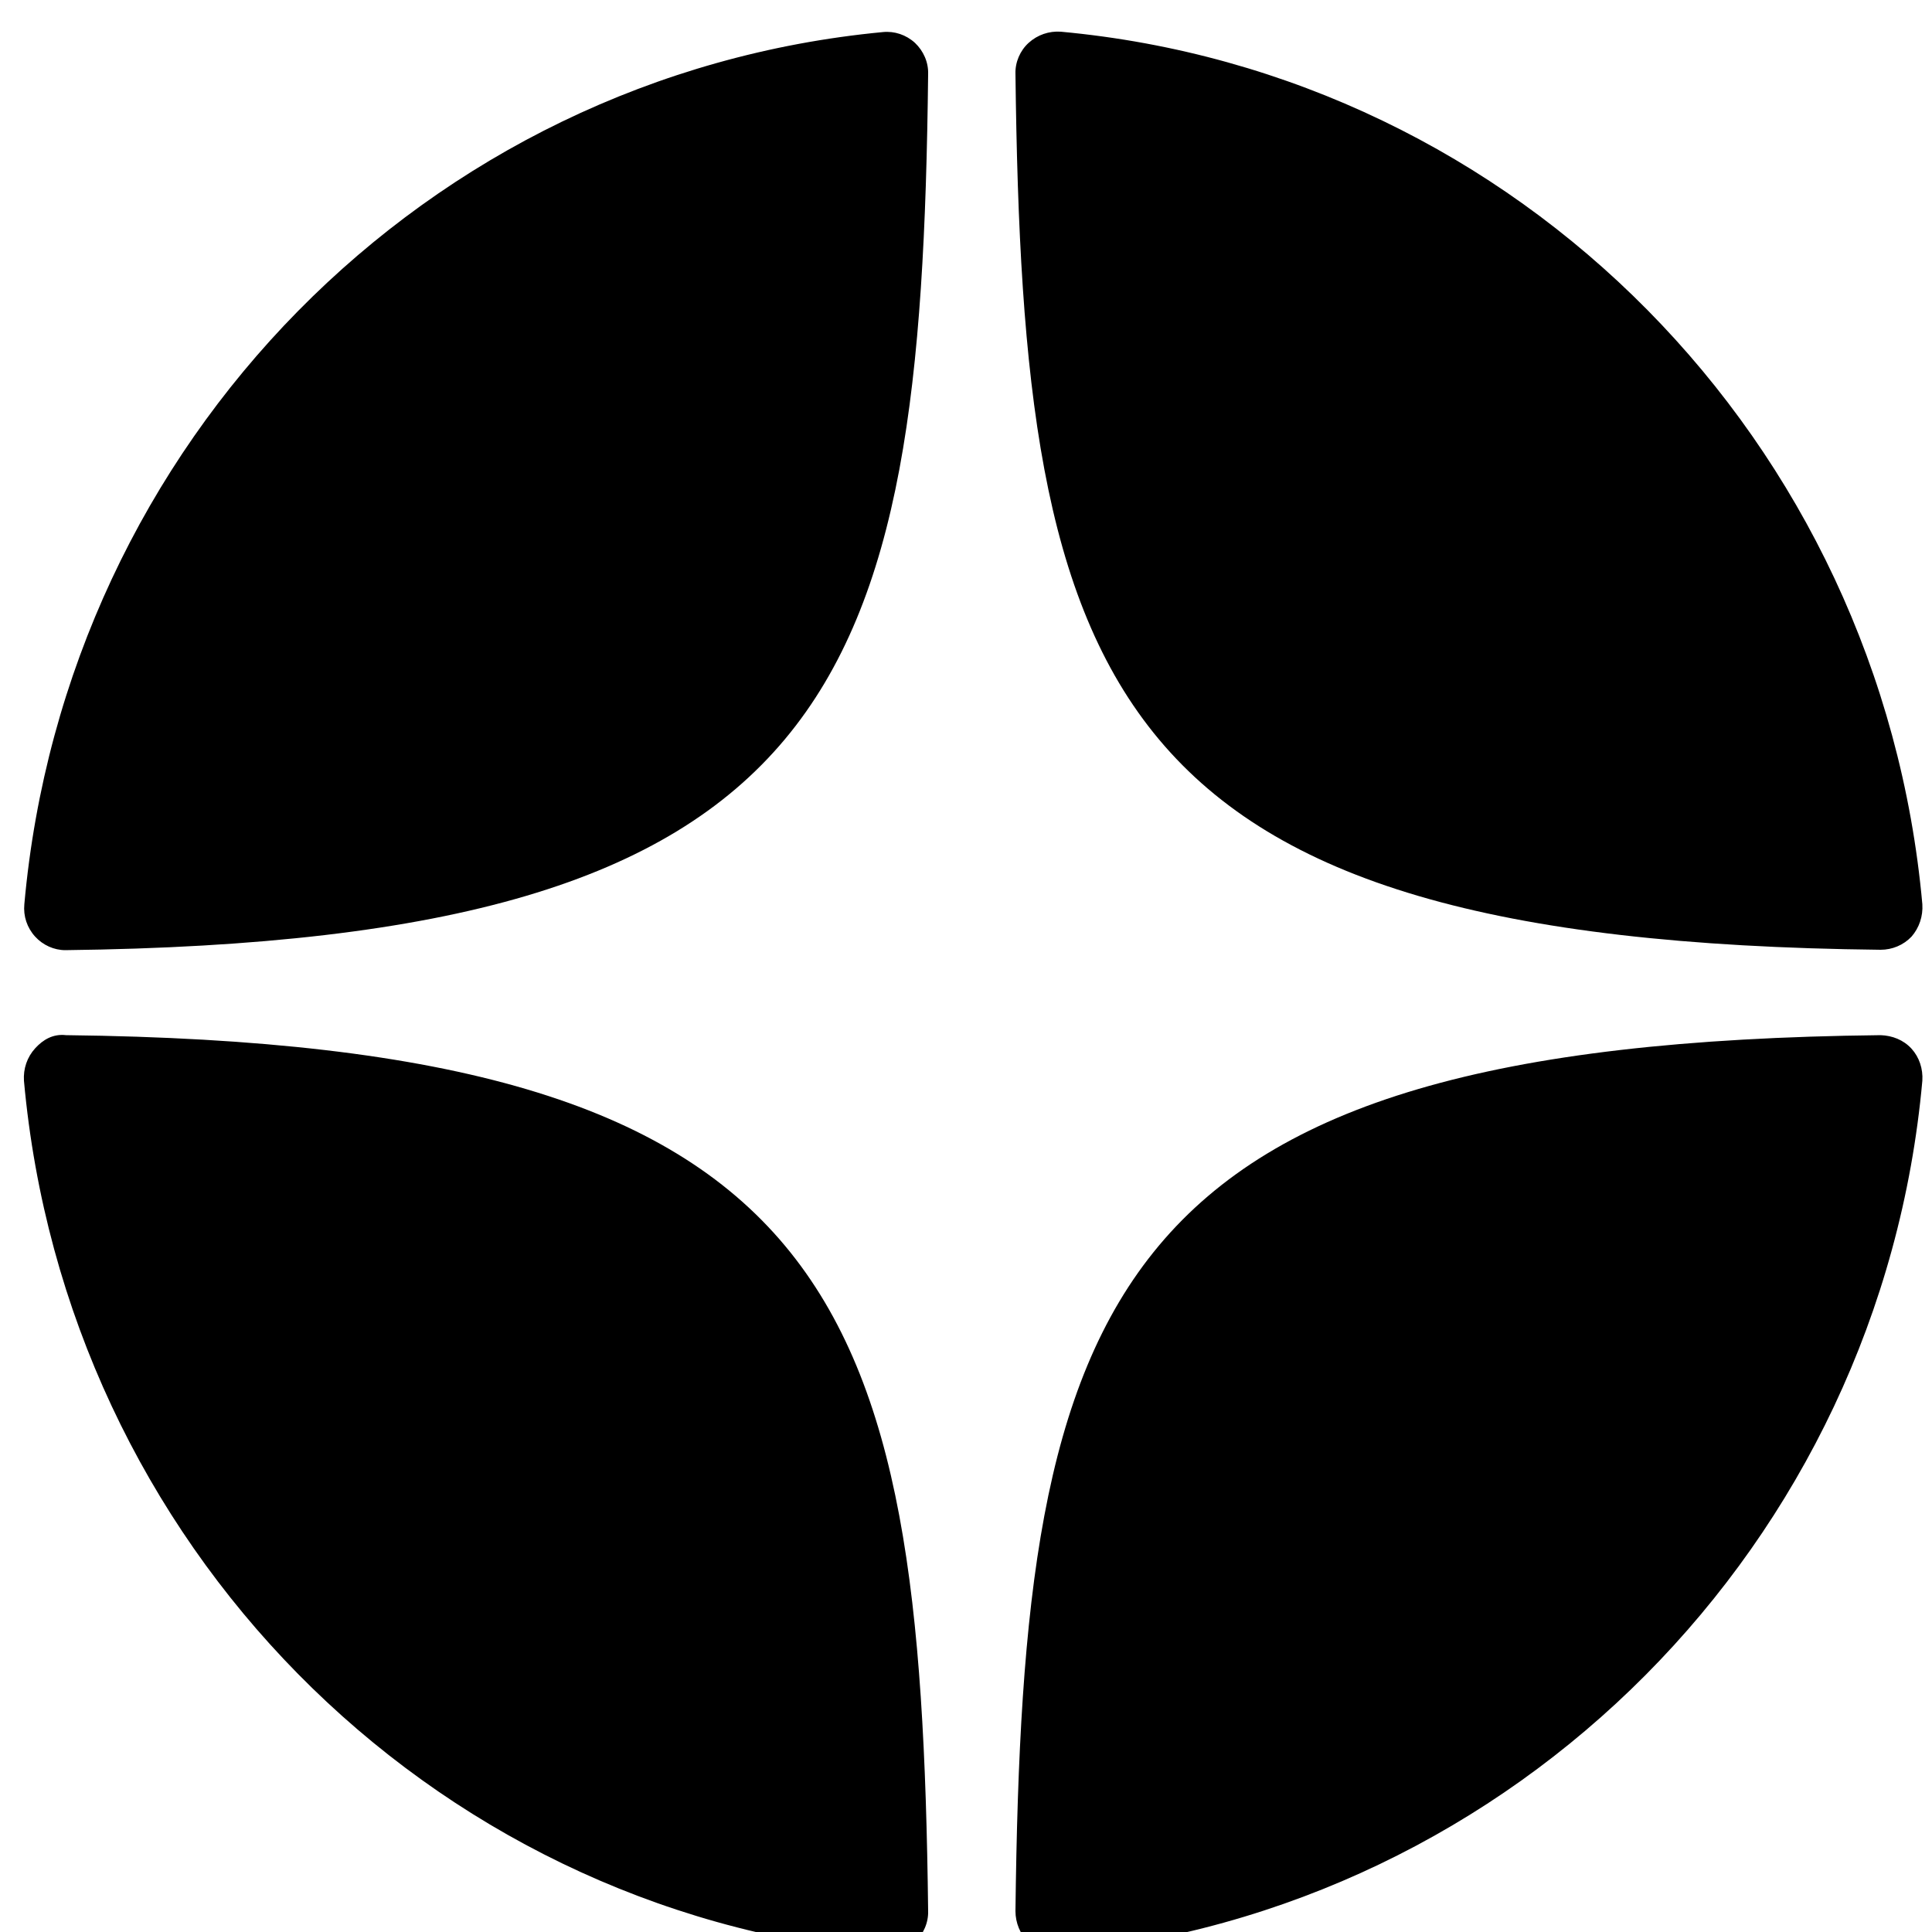
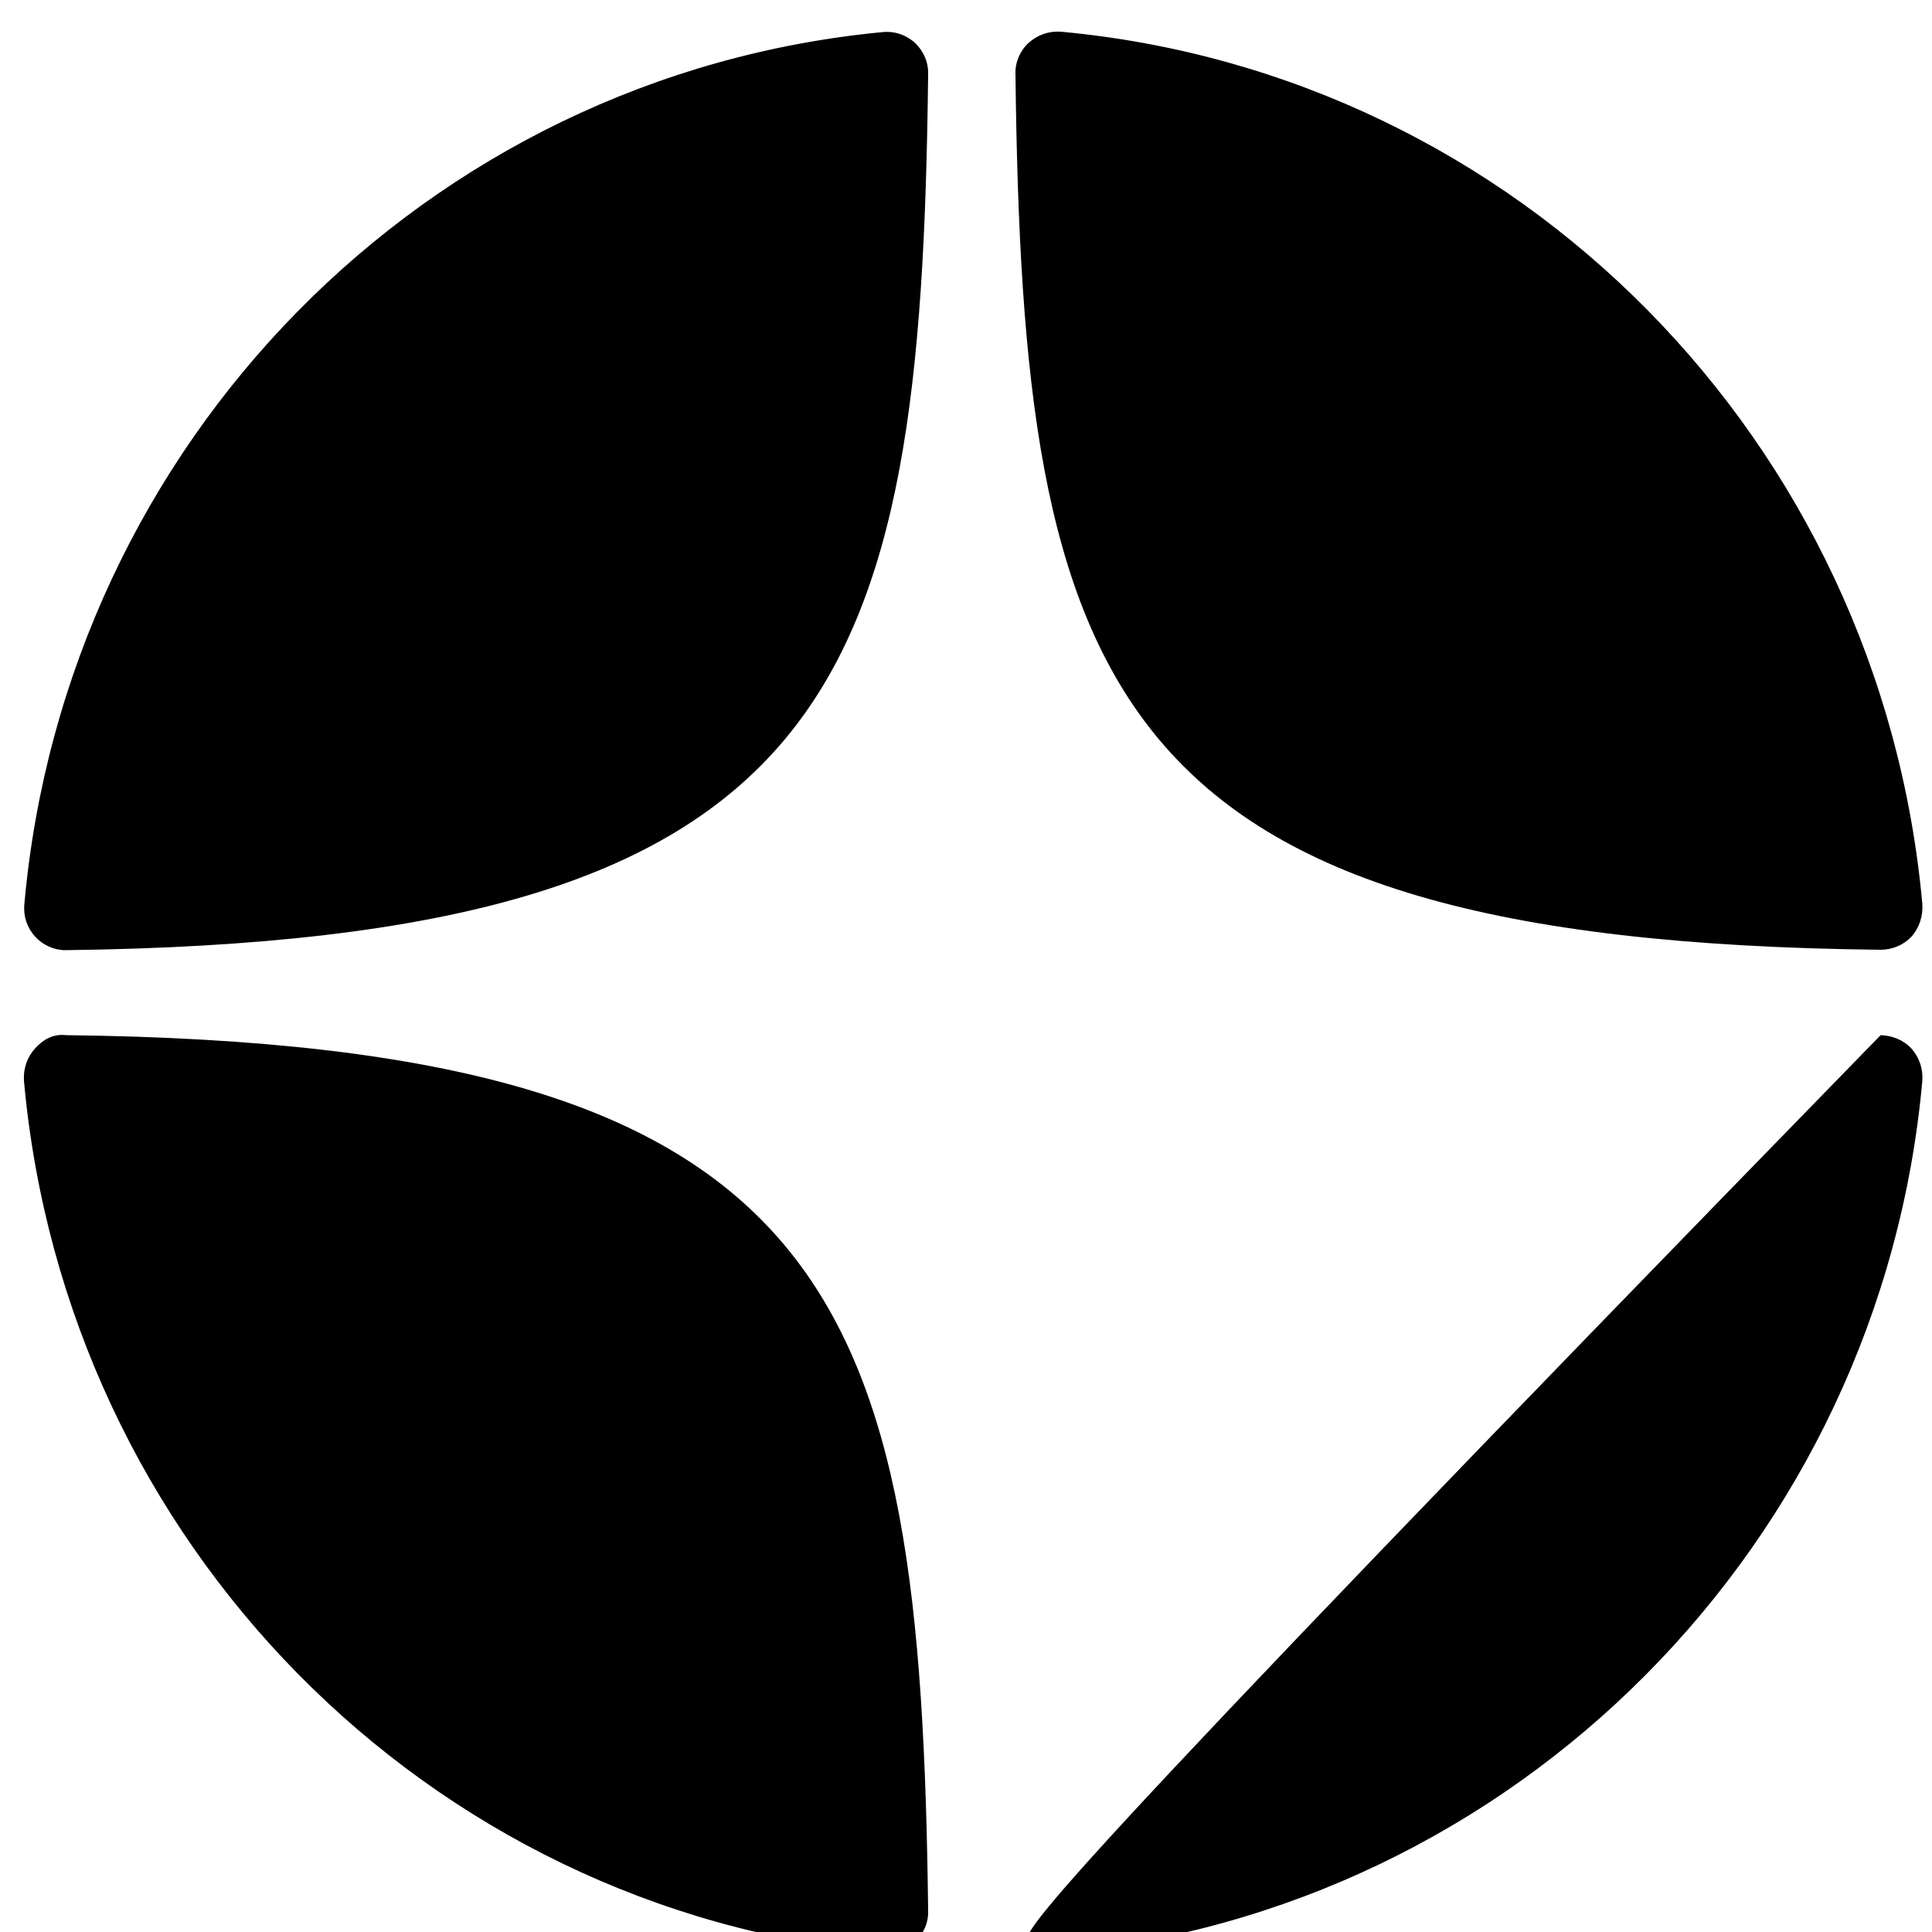
<svg xmlns="http://www.w3.org/2000/svg" width="50" height="50" viewBox="0 0 50 50" fill="none">
  <desc> Created with Pixso. </desc>
  <defs>
    <clipPath id="clip4_26">
      <rect id="svg" width="52" height="51" transform="translate(-1 0)" fill="white" fill-opacity="0" />
    </clipPath>
    <clipPath id="clip4_24">
      <rect id="svg" width="50" height="50" fill="white" fill-opacity="0" />
    </clipPath>
  </defs>
  <g clip-path="url(#clip4_24)">
    <g clip-path="url(#clip4_26)">
      <g opacity="0">
        <rect id="rect" x="0.625" y="-1.646" width="58.5" height="59.226" fill="#000000" fill-opacity="1" />
-         <rect id="rect" x="0.625" y="-1.646" width="58.5" height="59.226" stroke="#000000" stroke-opacity="0" stroke-width="1" />
      </g>
-       <path id="path" d="M48.67 24.58C48.97 24.58 49.26 24.46 49.47 24.24C49.67 24.01 49.77 23.71 49.75 23.4C48.67 11.41 39.29 1.91 27.45 0.82C27.15 0.8 26.85 0.9 26.62 1.11C26.4 1.31 26.27 1.61 26.28 1.91C26.47 17.85 28.54 24.36 48.67 24.58ZM48.67 26.79C28.54 27.01 26.47 33.52 26.28 49.46C26.28 49.76 26.4 50.06 26.62 50.27C26.82 50.45 27.08 50.55 27.35 50.55C39.2 49.46 48.67 39.96 49.75 27.97C49.77 27.66 49.67 27.36 49.47 27.14C49.26 26.91 48.97 26.8 48.67 26.79ZM22.85 0.83C11.04 1.95 1.7 11.44 0.63 23.4C0.6 23.71 0.7 24.01 0.91 24.24C1.11 24.46 1.4 24.59 1.69 24.59C21.75 24.35 23.84 17.84 24.02 1.92C24.03 1.61 23.9 1.32 23.68 1.11C23.45 0.9 23.15 0.8 22.85 0.83ZM1.71 26.79C1.37 26.75 1.11 26.91 0.91 27.13C0.7 27.36 0.6 27.66 0.62 27.97C1.7 39.93 11.04 49.42 22.85 50.54C23.12 50.54 23.48 50.45 23.68 50.26C23.9 50.05 24.03 49.76 24.02 49.45C23.83 33.53 21.76 27.02 1.71 26.79Z" fill="#000000" fill-opacity="1" fill-rule="nonzero" />
-       <path id="path" d="M49.47 24.24C49.67 24.01 49.77 23.71 49.75 23.4C48.67 11.41 39.29 1.91 27.45 0.82C27.15 0.8 26.85 0.9 26.62 1.11C26.4 1.31 26.27 1.61 26.28 1.91C26.47 17.85 28.54 24.36 48.67 24.58C48.97 24.58 49.26 24.46 49.47 24.24ZM26.28 49.46C26.28 49.76 26.4 50.06 26.62 50.27C26.82 50.45 27.08 50.55 27.35 50.55C39.2 49.46 48.67 39.96 49.75 27.97C49.77 27.66 49.67 27.36 49.47 27.14C49.26 26.91 48.97 26.8 48.67 26.79C28.54 27.01 26.47 33.52 26.28 49.46ZM0.63 23.4C0.6 23.71 0.7 24.01 0.91 24.24C1.11 24.46 1.4 24.59 1.69 24.59C21.75 24.35 23.84 17.84 24.02 1.92C24.03 1.61 23.9 1.32 23.68 1.11C23.45 0.9 23.15 0.8 22.85 0.83C11.04 1.95 1.7 11.44 0.63 23.4ZM0.91 27.13C0.7 27.36 0.6 27.66 0.62 27.97C1.7 39.93 11.04 49.42 22.85 50.54C23.12 50.54 23.48 50.45 23.68 50.26C23.9 50.05 24.03 49.76 24.02 49.45C23.83 33.53 21.76 27.02 1.71 26.79C1.37 26.75 1.11 26.91 0.91 27.13Z" stroke="#000000" stroke-opacity="0" stroke-width="0.44" />
+       <path id="path" d="M48.67 24.58C48.97 24.58 49.26 24.46 49.47 24.24C49.67 24.01 49.77 23.71 49.75 23.4C48.67 11.41 39.29 1.91 27.45 0.82C27.15 0.8 26.85 0.9 26.62 1.11C26.4 1.31 26.27 1.61 26.28 1.91C26.47 17.85 28.54 24.36 48.67 24.58ZM48.67 26.79C26.28 49.76 26.4 50.06 26.62 50.27C26.82 50.45 27.08 50.55 27.35 50.55C39.2 49.46 48.67 39.96 49.75 27.97C49.77 27.66 49.67 27.36 49.47 27.14C49.26 26.91 48.97 26.8 48.67 26.79ZM22.85 0.83C11.04 1.95 1.7 11.44 0.63 23.4C0.6 23.71 0.7 24.01 0.91 24.24C1.11 24.46 1.4 24.59 1.69 24.59C21.75 24.35 23.84 17.84 24.02 1.92C24.03 1.61 23.9 1.32 23.68 1.11C23.45 0.9 23.15 0.8 22.85 0.83ZM1.71 26.79C1.37 26.75 1.11 26.91 0.91 27.13C0.7 27.36 0.6 27.66 0.62 27.97C1.7 39.93 11.04 49.42 22.85 50.54C23.12 50.54 23.48 50.45 23.68 50.26C23.9 50.05 24.03 49.76 24.02 49.45C23.83 33.53 21.76 27.02 1.71 26.79Z" fill="#000000" fill-opacity="1" fill-rule="nonzero" />
    </g>
  </g>
</svg>